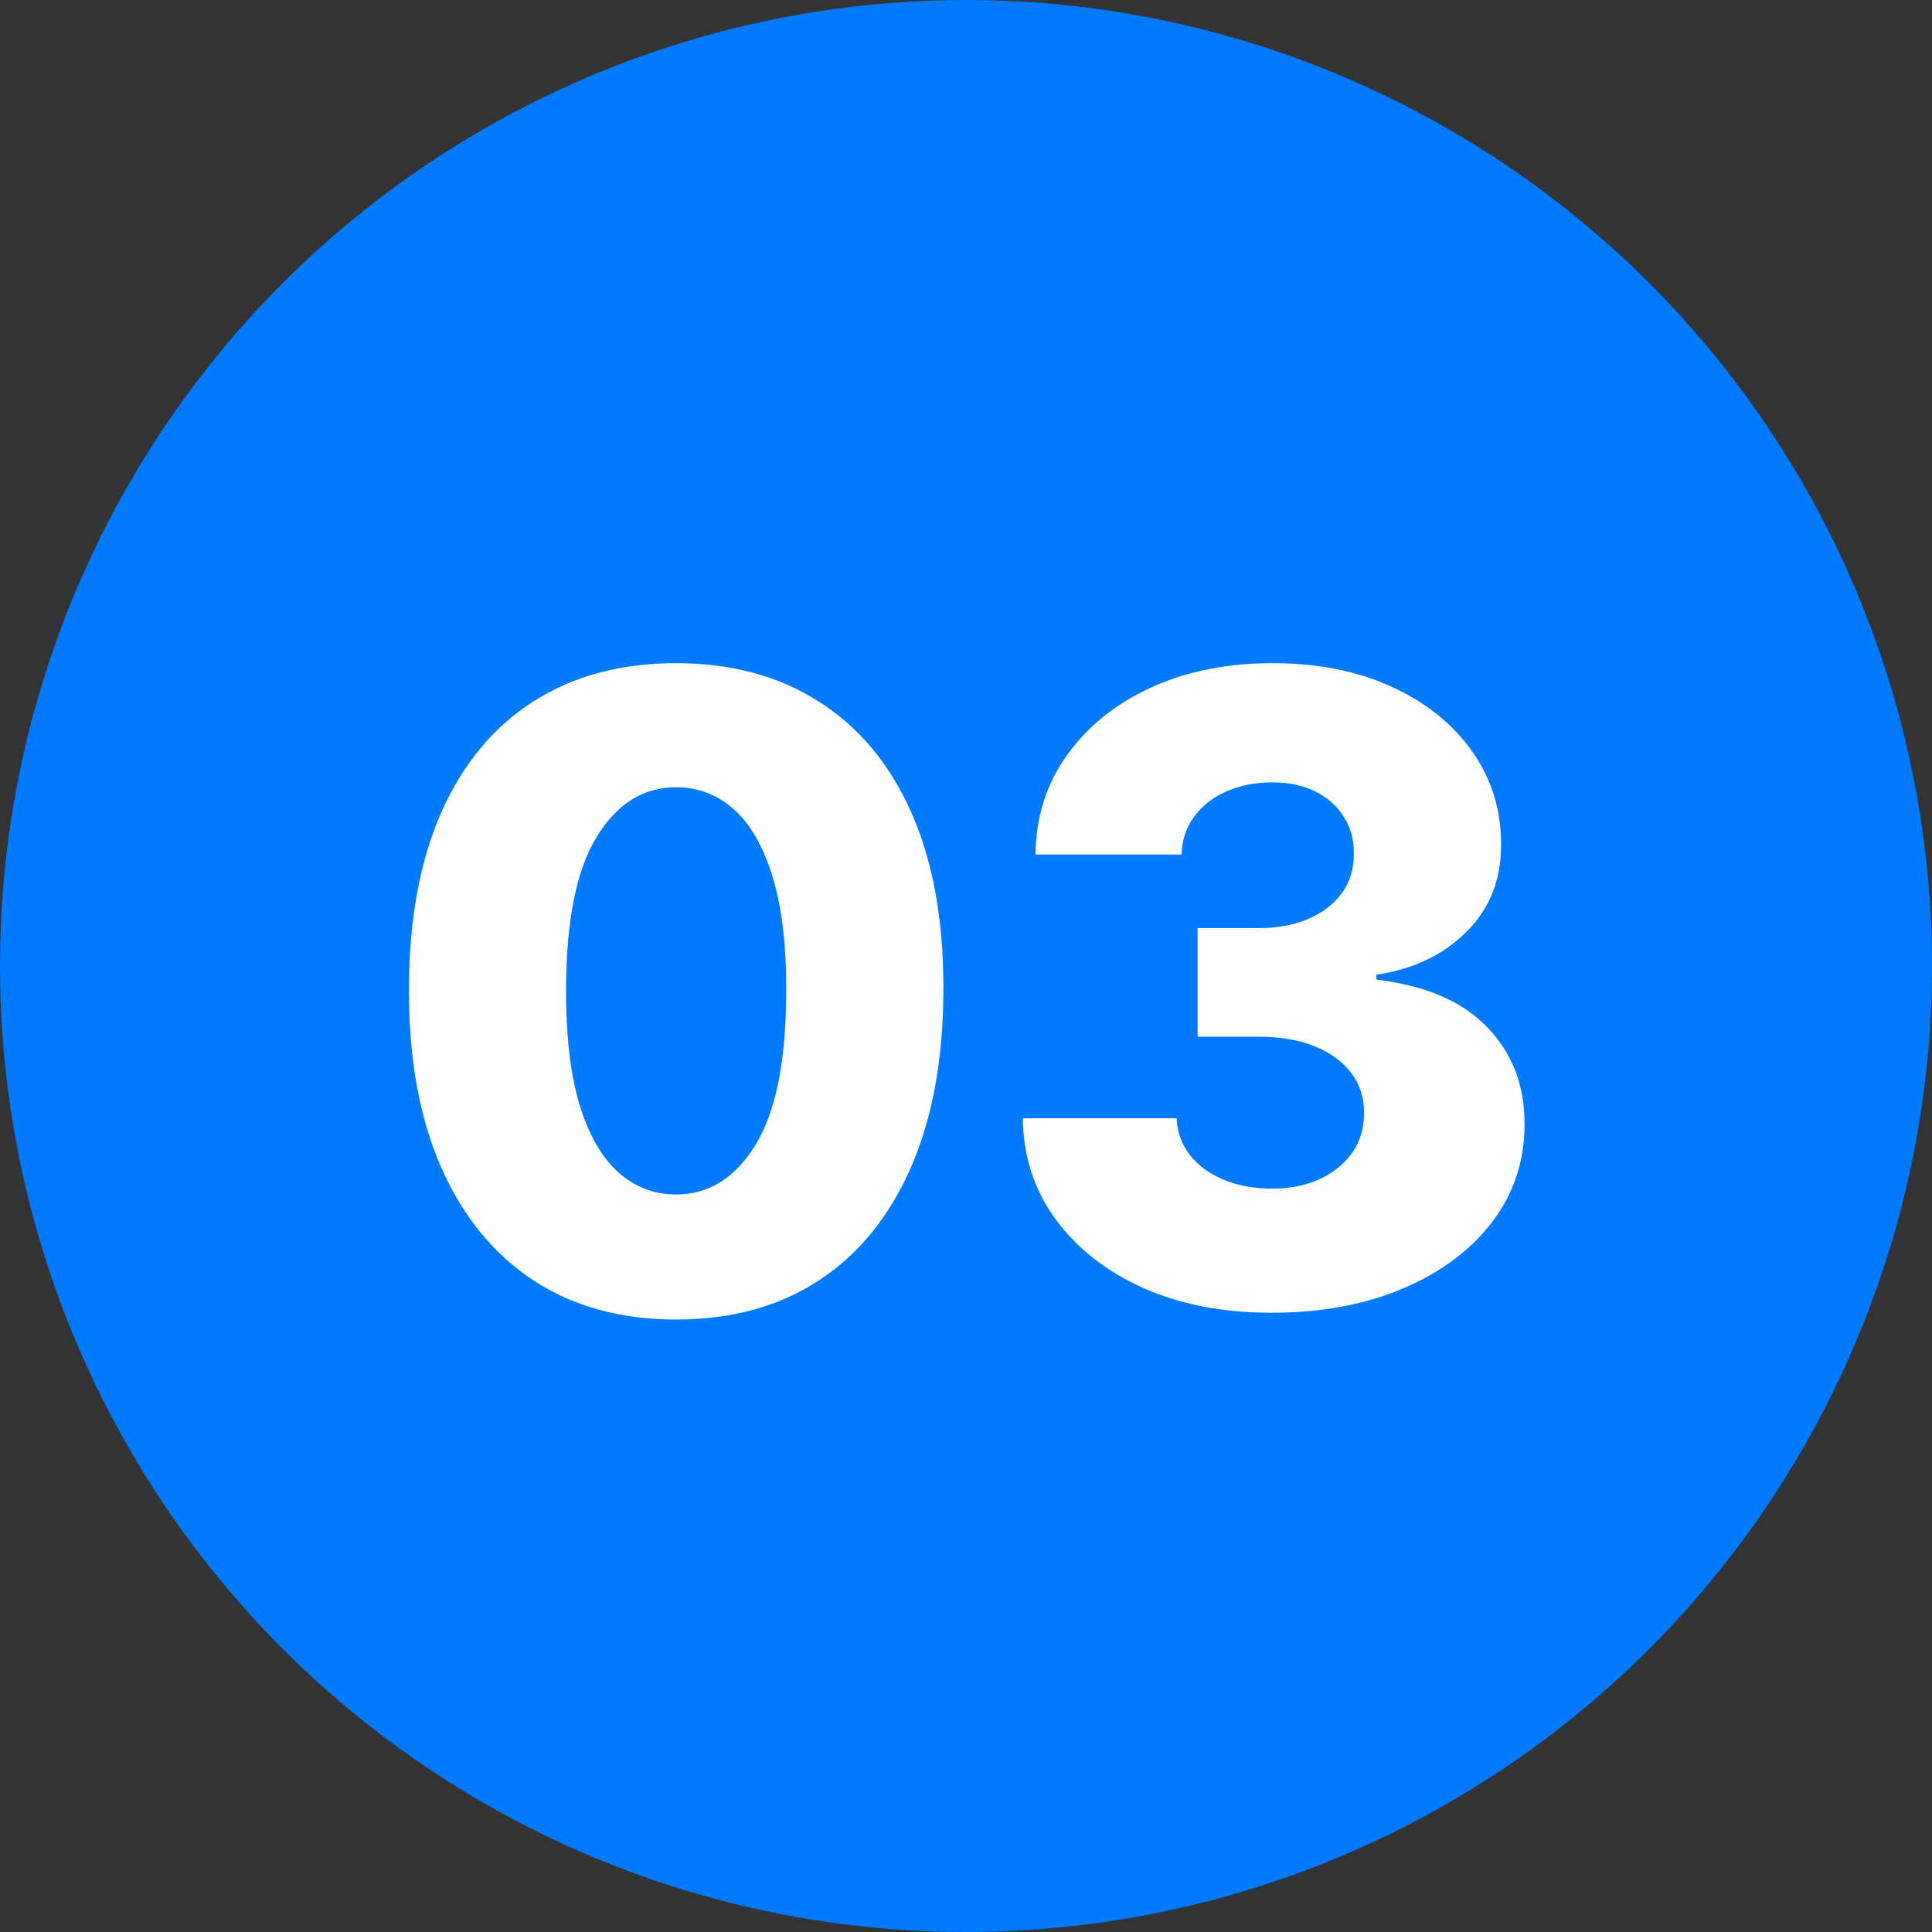
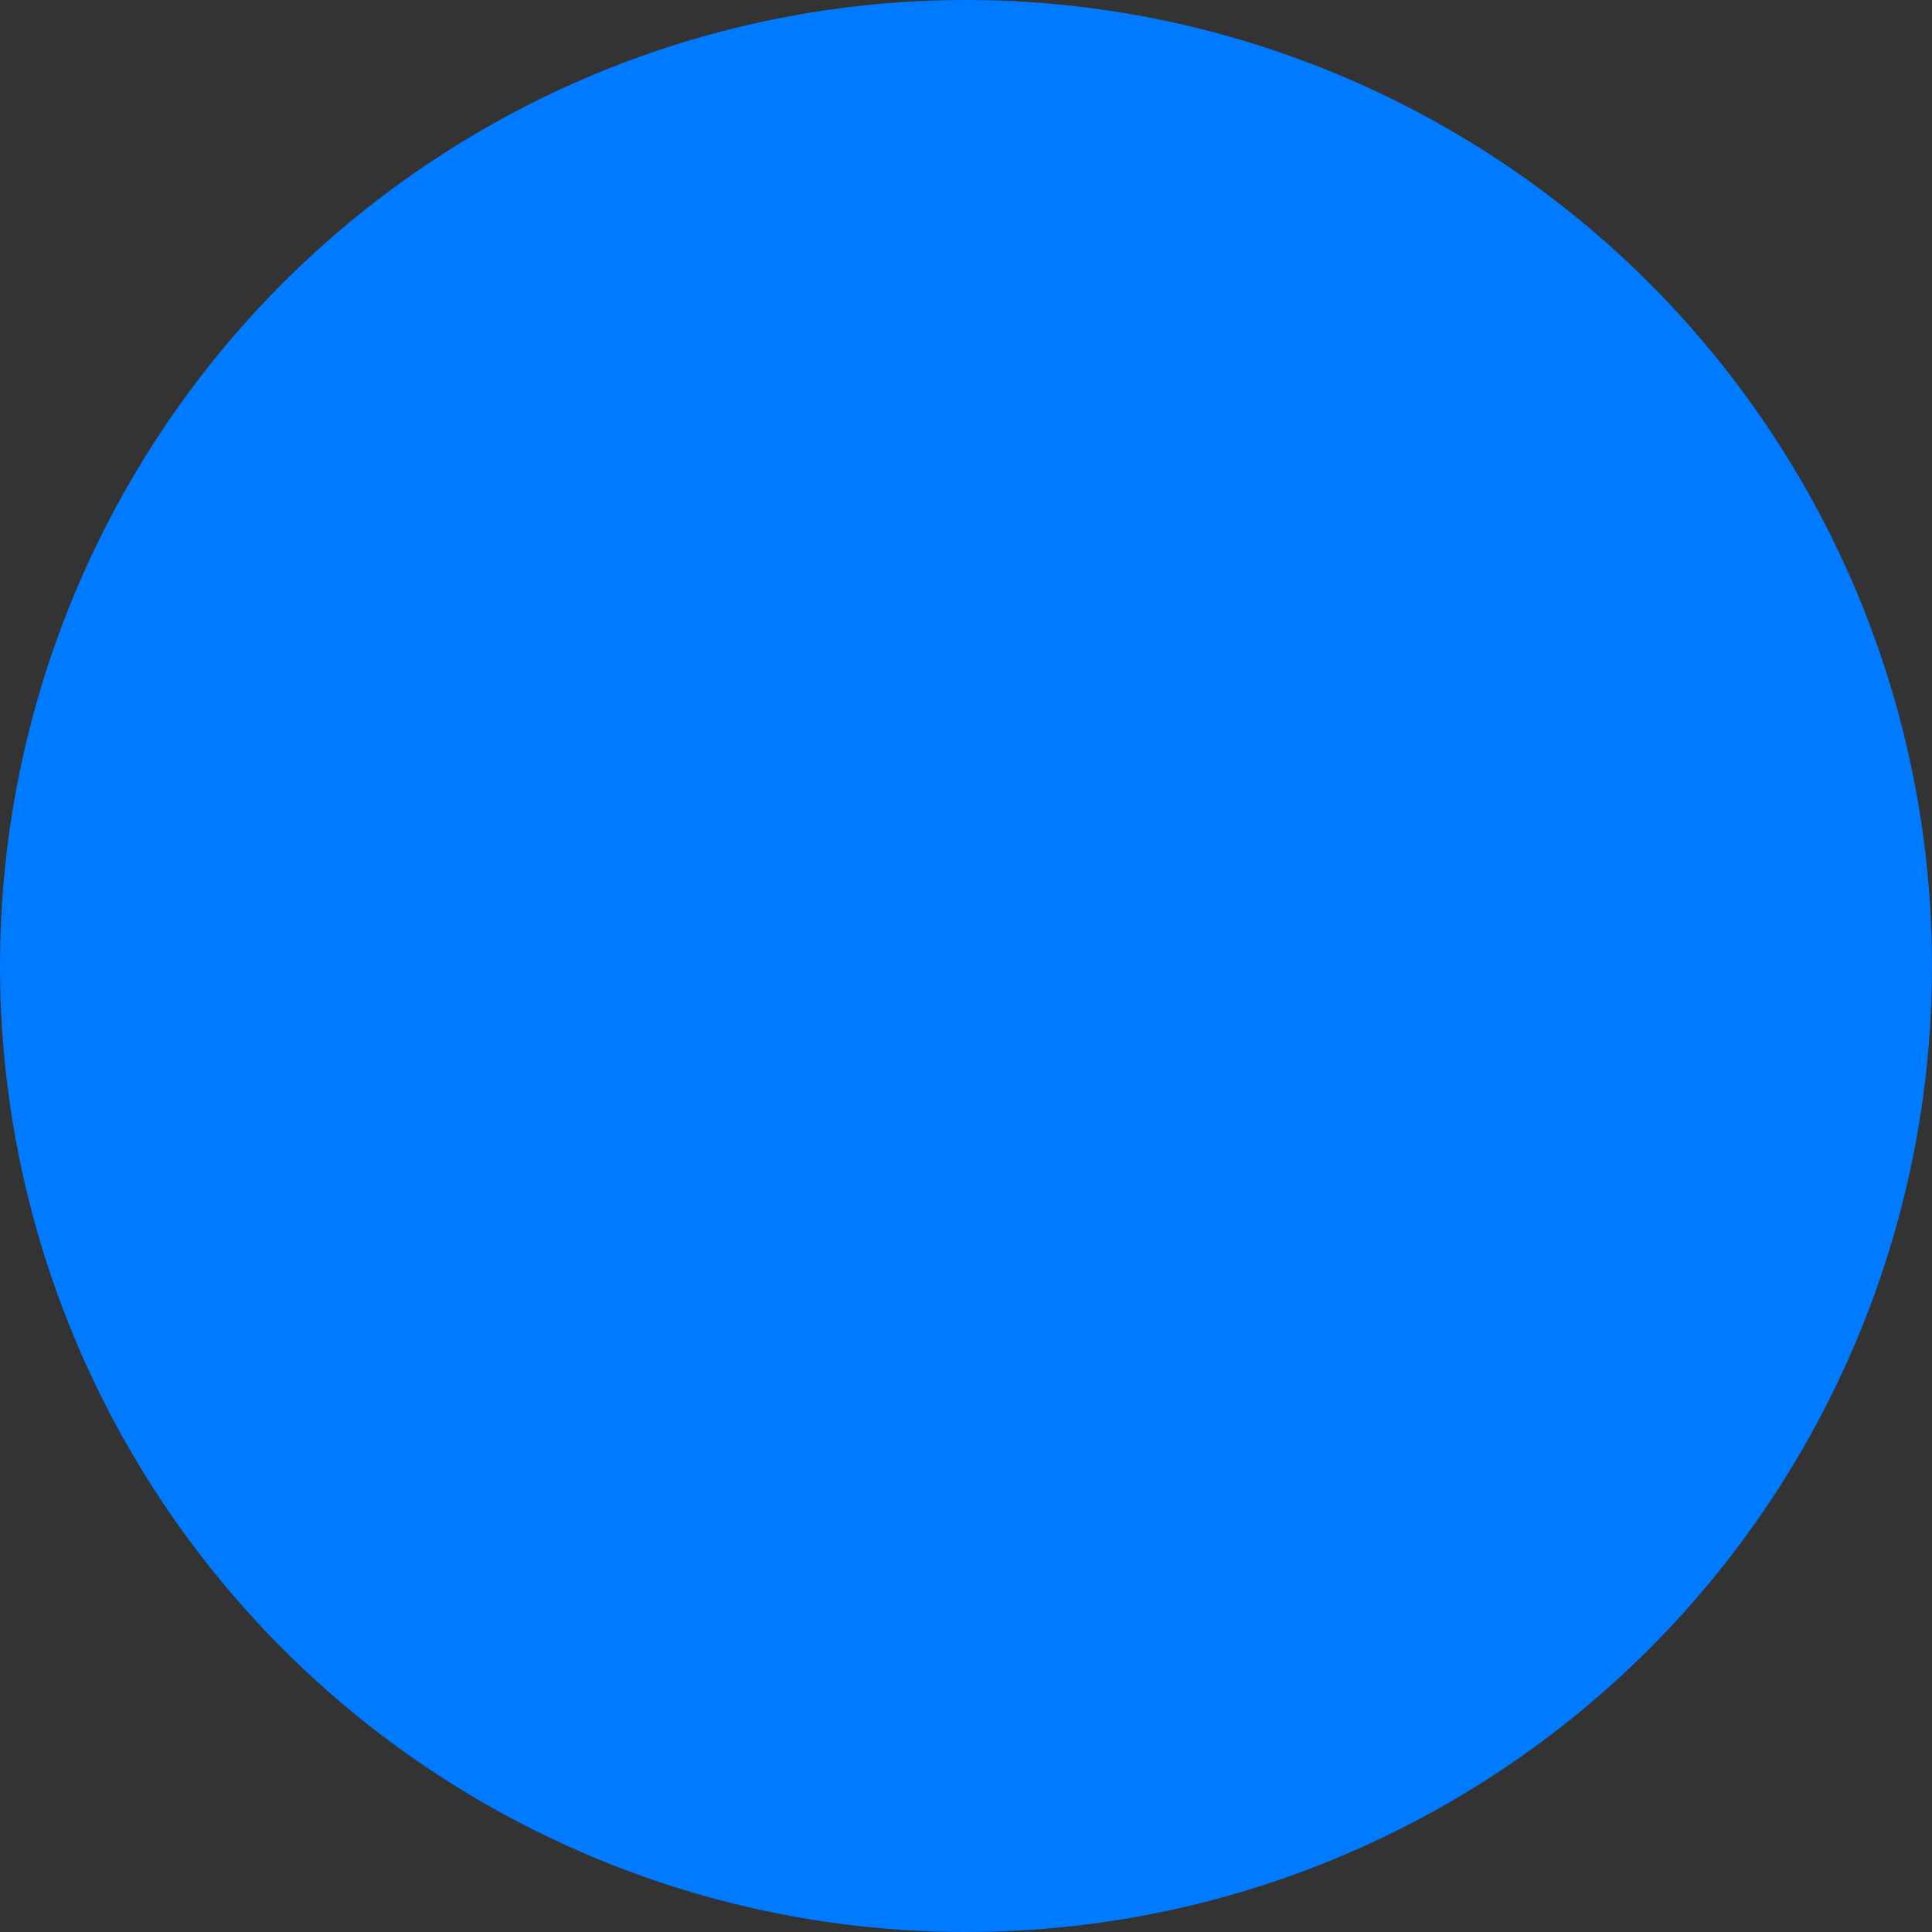
<svg xmlns="http://www.w3.org/2000/svg" width="80" height="80" viewBox="0 0 80 80" fill="none">
  <rect x="0" y="0" width="80" height="80" fill="#333333" stroke="none" />
  <circle cx="40" cy="40" r="40" fill="#007AFF" />
-   <path d="M27.991 54.639C25.707 54.639 23.738 54.098 22.085 53.016C20.431 51.925 19.157 50.361 18.262 48.324C17.367 46.278 16.924 43.82 16.933 40.947C16.941 38.075 17.389 35.638 18.275 33.635C19.17 31.624 20.44 30.094 22.085 29.046C23.738 27.989 25.707 27.46 27.991 27.46C30.275 27.46 32.244 27.989 33.897 29.046C35.559 30.094 36.837 31.624 37.732 33.635C38.627 35.646 39.071 38.084 39.062 40.947C39.062 43.828 38.614 46.291 37.72 48.337C36.825 50.382 35.551 51.946 33.897 53.028C32.252 54.102 30.284 54.639 27.991 54.639ZM27.991 49.462C29.355 49.462 30.458 48.767 31.302 47.378C32.146 45.98 32.563 43.837 32.555 40.947C32.555 39.055 32.363 37.496 31.98 36.269C31.596 35.033 31.063 34.112 30.382 33.507C29.7 32.902 28.903 32.599 27.991 32.599C26.636 32.599 25.541 33.285 24.705 34.658C23.87 36.021 23.448 38.118 23.44 40.947C23.431 42.865 23.614 44.455 23.989 45.716C24.373 46.977 24.91 47.919 25.6 48.541C26.291 49.155 27.087 49.462 27.991 49.462ZM52.645 54.358C50.651 54.358 48.882 54.017 47.34 53.335C45.806 52.645 44.595 51.695 43.709 50.484C42.823 49.274 42.371 47.881 42.354 46.304H48.72C48.746 46.875 48.929 47.382 49.27 47.825C49.611 48.26 50.075 48.601 50.663 48.848C51.252 49.095 51.921 49.219 52.671 49.219C53.421 49.219 54.081 49.087 54.652 48.822C55.232 48.55 55.683 48.179 56.007 47.71C56.331 47.233 56.489 46.688 56.48 46.074C56.489 45.46 56.314 44.915 55.956 44.438C55.598 43.96 55.091 43.59 54.435 43.325C53.787 43.061 53.02 42.929 52.134 42.929H49.59V38.429H52.134C52.909 38.429 53.591 38.301 54.179 38.045C54.776 37.79 55.24 37.432 55.573 36.972C55.905 36.503 56.067 35.966 56.058 35.361C56.067 34.773 55.926 34.257 55.636 33.814C55.355 33.362 54.959 33.013 54.448 32.766C53.945 32.519 53.361 32.395 52.696 32.395C51.997 32.395 51.362 32.519 50.791 32.766C50.229 33.013 49.781 33.362 49.449 33.814C49.117 34.266 48.942 34.79 48.925 35.386H42.878C42.895 33.827 43.33 32.455 44.182 31.27C45.034 30.077 46.193 29.143 47.659 28.47C49.134 27.797 50.813 27.46 52.696 27.46C54.571 27.46 56.22 27.788 57.644 28.445C59.067 29.101 60.175 29.996 60.968 31.129C61.76 32.254 62.156 33.528 62.156 34.952C62.165 36.426 61.683 37.641 60.712 38.595C59.749 39.55 58.509 40.138 56.992 40.359V40.564C59.02 40.803 60.55 41.459 61.581 42.533C62.621 43.606 63.136 44.949 63.128 46.56C63.128 48.077 62.681 49.423 61.786 50.599C60.899 51.767 59.663 52.688 58.078 53.361C56.502 54.026 54.691 54.358 52.645 54.358Z" fill="white" />
</svg>